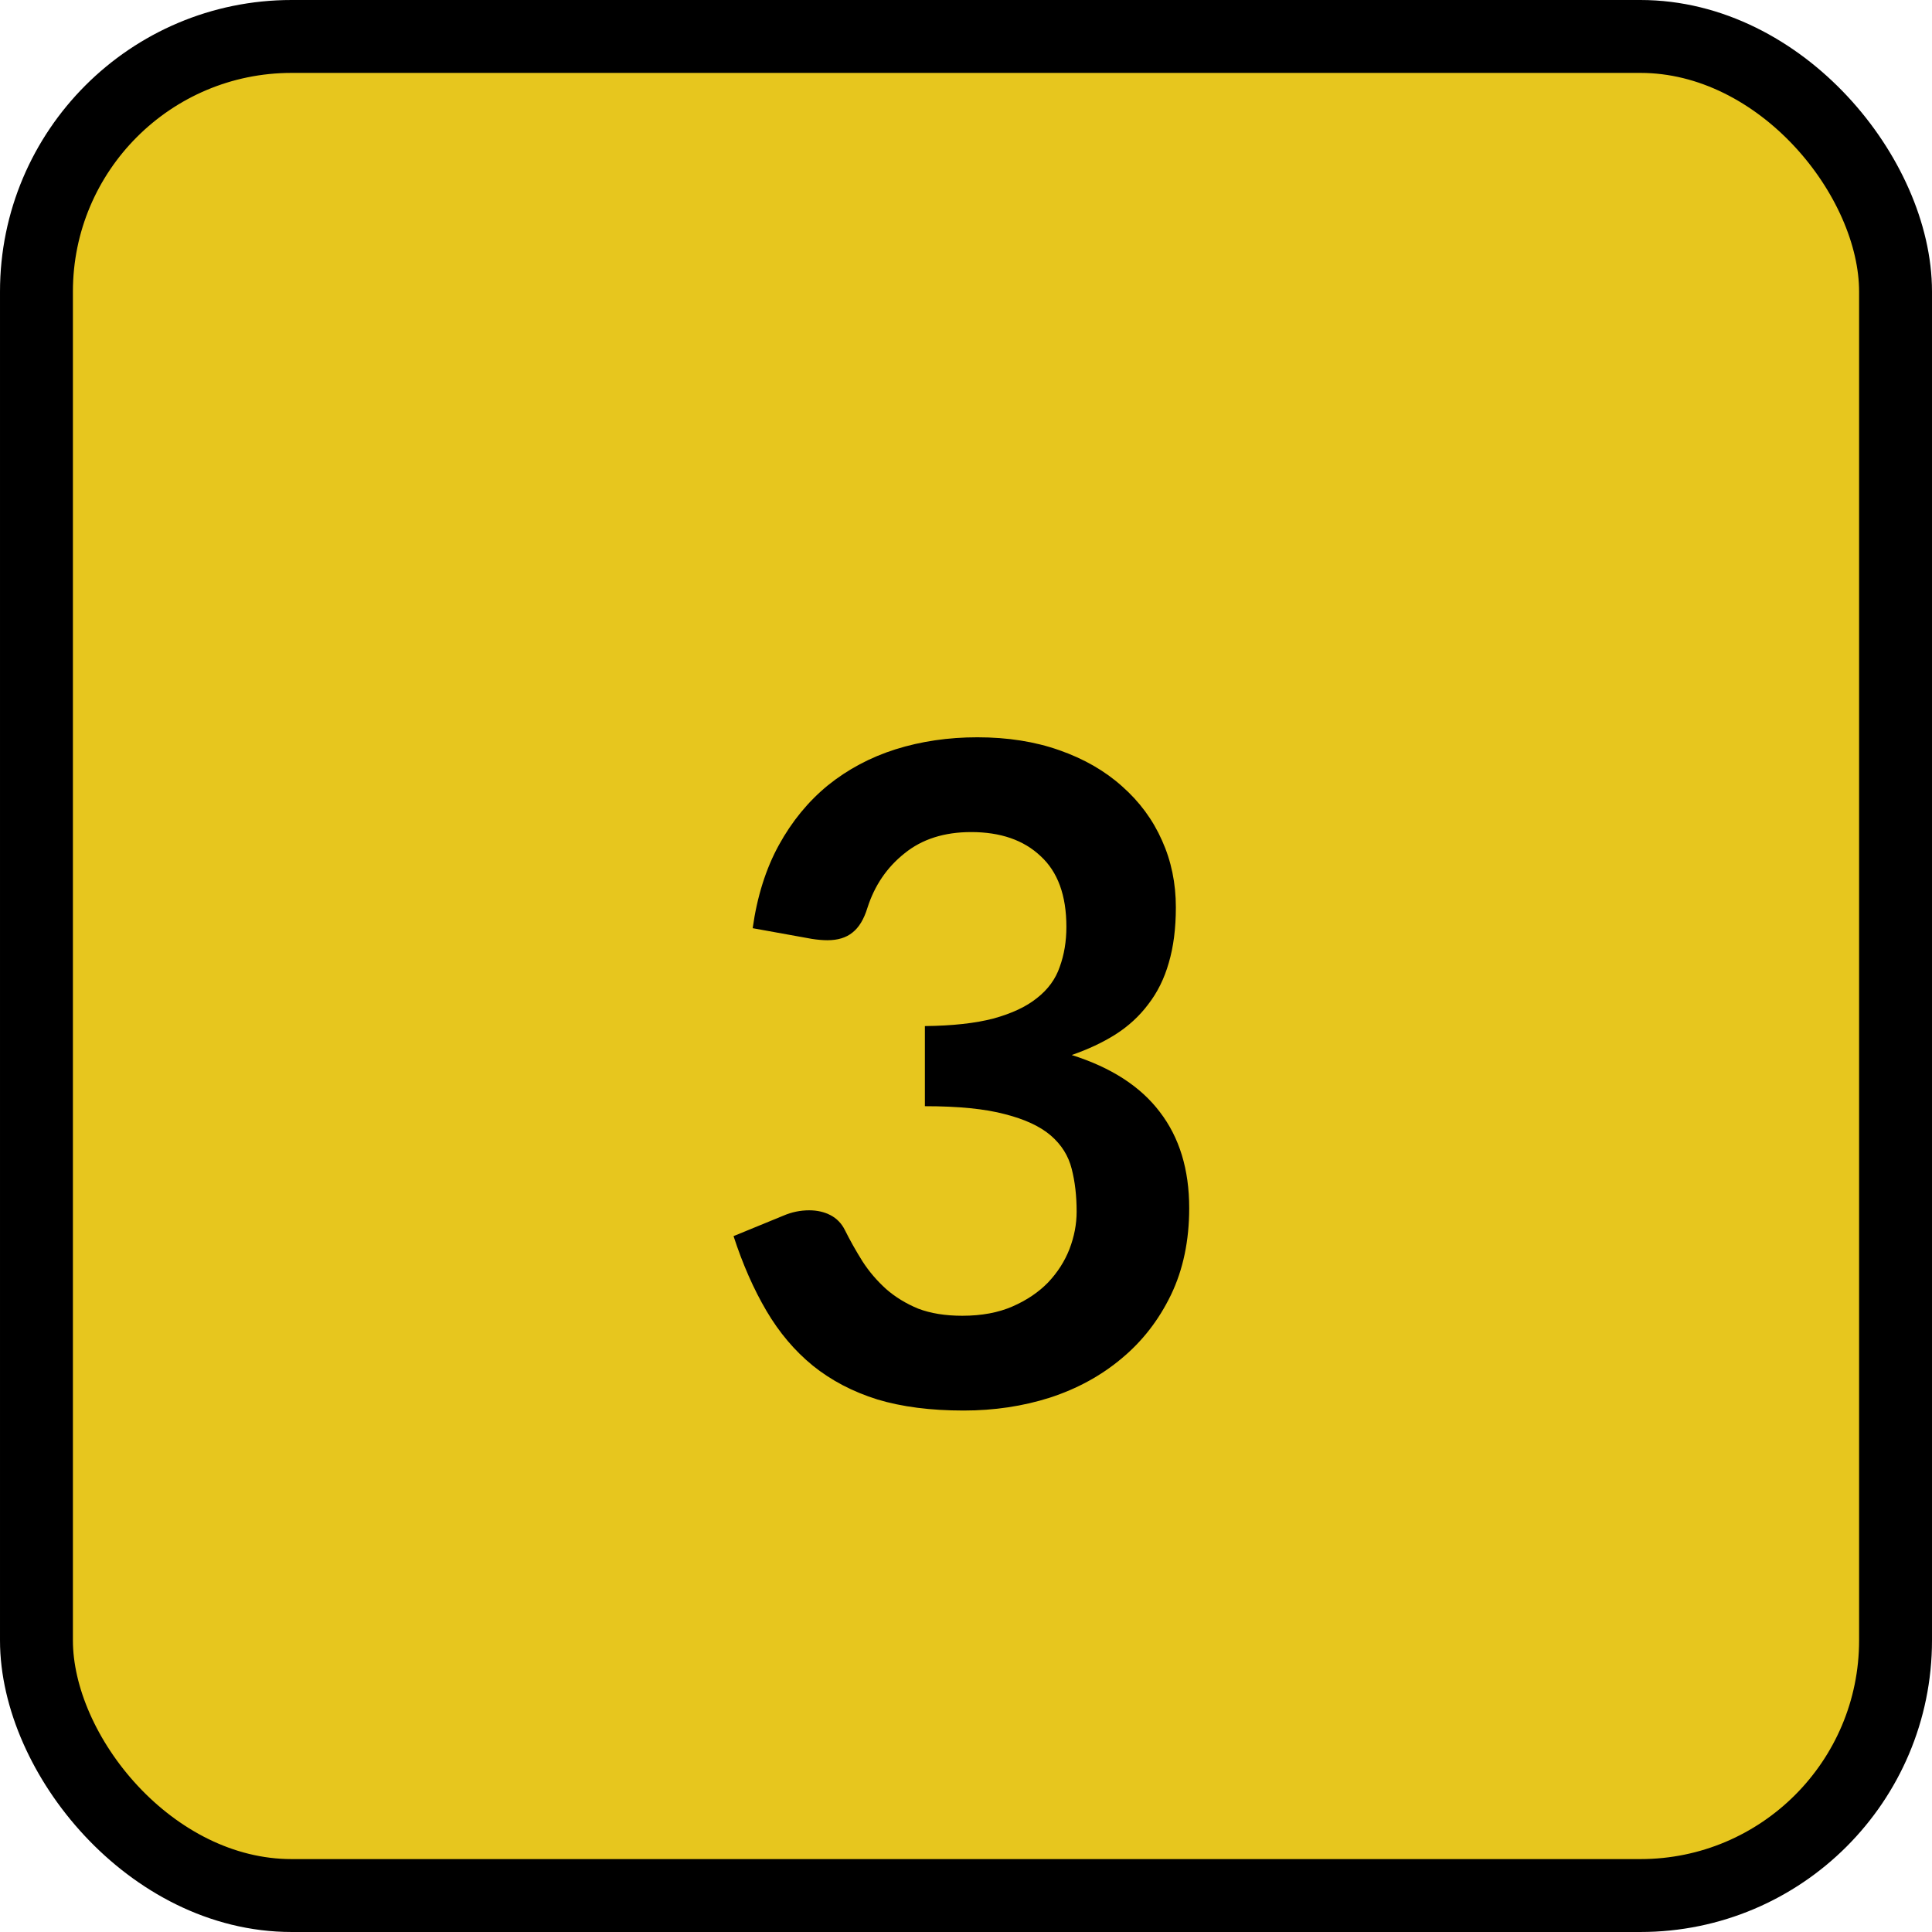
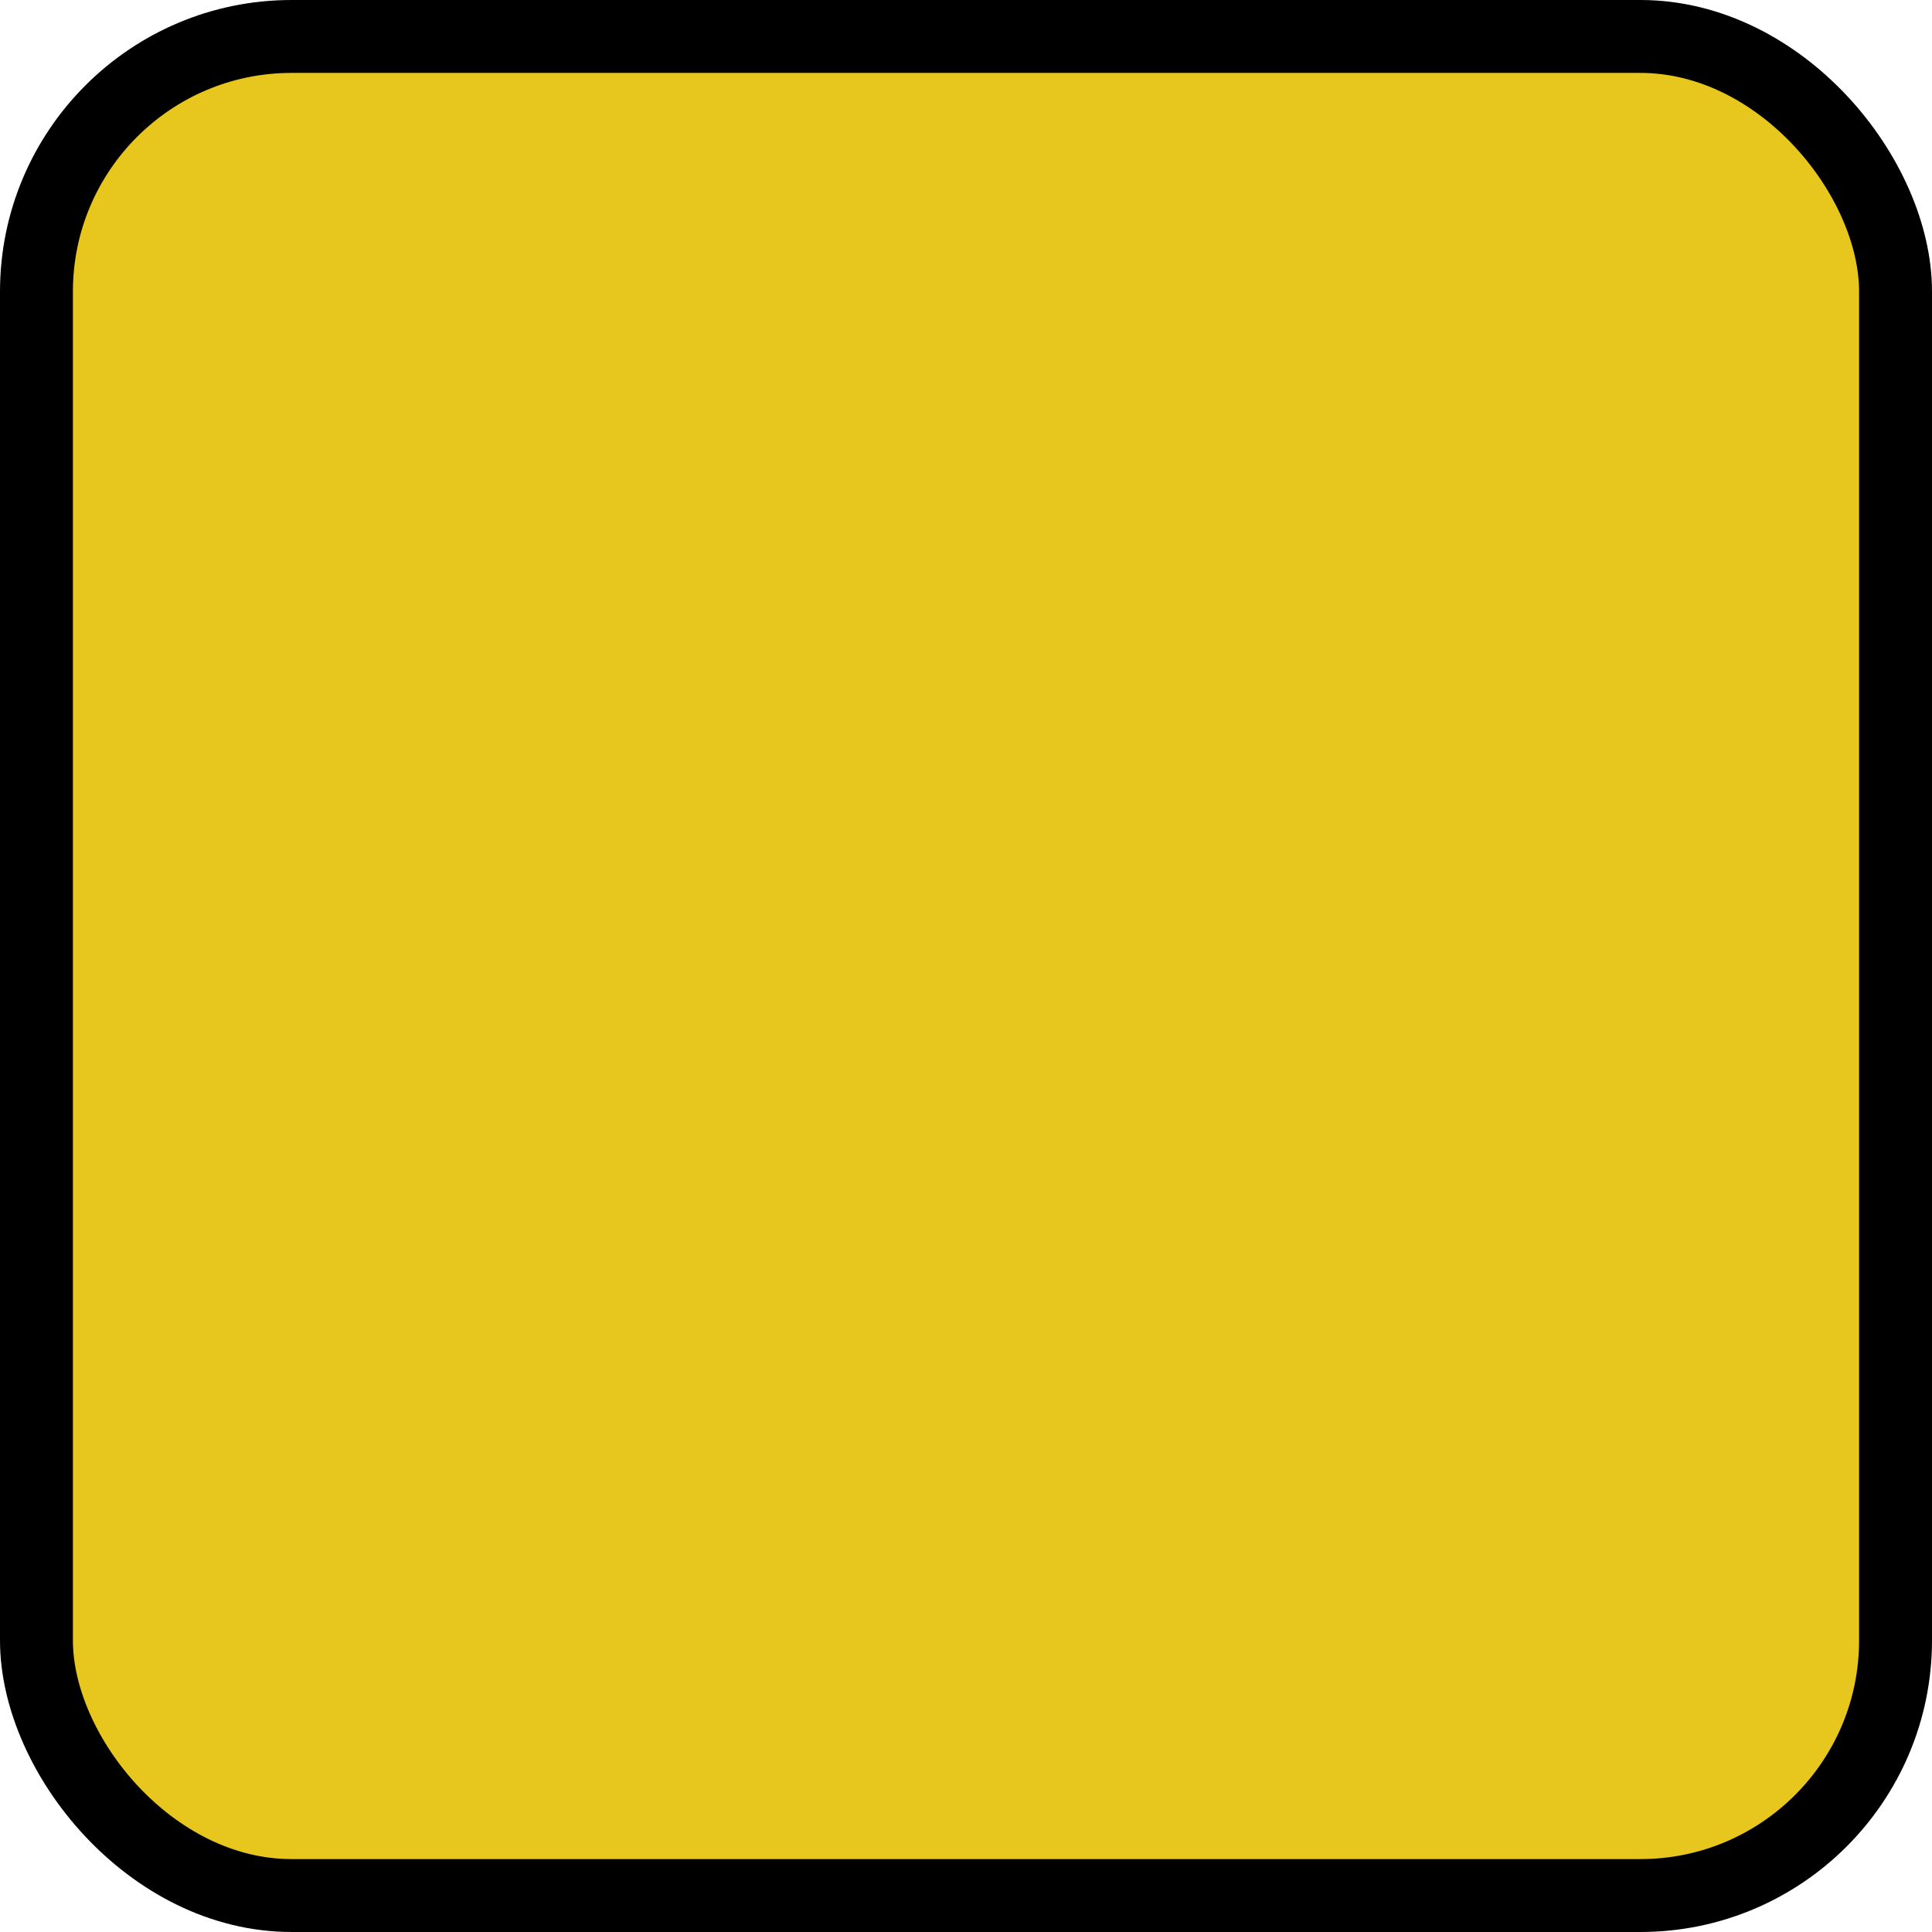
<svg xmlns="http://www.w3.org/2000/svg" width="53" height="53" viewBox="0 0 53 53" fill="none">
  <rect x="1" y="1" width="51" height="51" rx="7" fill="#E7C61E" stroke="black" stroke-width="2" />
-   <path d="M26.812 20.226C27.643 20.226 28.391 20.344 29.059 20.58C29.734 20.816 30.308 21.146 30.78 21.569C31.26 21.992 31.626 22.488 31.878 23.058C32.131 23.62 32.257 24.23 32.257 24.889C32.257 25.467 32.192 25.976 32.062 26.415C31.939 26.846 31.752 27.225 31.5 27.55C31.256 27.876 30.955 28.152 30.597 28.38C30.247 28.6 29.848 28.787 29.4 28.942C30.483 29.284 31.288 29.805 31.817 30.504C32.355 31.204 32.623 32.083 32.623 33.141C32.623 34.036 32.456 34.83 32.123 35.522C31.789 36.213 31.337 36.795 30.768 37.267C30.206 37.739 29.551 38.097 28.802 38.341C28.062 38.577 27.272 38.695 26.434 38.695C25.531 38.695 24.741 38.594 24.066 38.39C23.39 38.178 22.8 37.869 22.296 37.462C21.799 37.056 21.376 36.555 21.026 35.961C20.676 35.367 20.375 34.683 20.123 33.91L21.49 33.349C21.718 33.251 21.954 33.202 22.198 33.202C22.418 33.202 22.613 33.247 22.784 33.336C22.955 33.426 23.085 33.56 23.175 33.739C23.321 34.032 23.484 34.321 23.663 34.606C23.842 34.883 24.058 35.135 24.31 35.363C24.562 35.583 24.855 35.762 25.189 35.9C25.531 36.03 25.934 36.095 26.398 36.095C26.926 36.095 27.386 36.01 27.777 35.839C28.168 35.668 28.493 35.448 28.753 35.18C29.014 34.903 29.209 34.598 29.339 34.264C29.47 33.922 29.535 33.581 29.535 33.239C29.535 32.807 29.49 32.417 29.4 32.067C29.311 31.709 29.12 31.404 28.827 31.151C28.534 30.899 28.115 30.704 27.569 30.565C27.024 30.419 26.292 30.346 25.372 30.346V28.148C26.129 28.14 26.756 28.071 27.252 27.941C27.756 27.803 28.155 27.615 28.448 27.379C28.749 27.143 28.957 26.859 29.071 26.525C29.193 26.191 29.254 25.825 29.254 25.426C29.254 24.564 29.018 23.917 28.546 23.485C28.082 23.046 27.447 22.826 26.642 22.826C25.901 22.826 25.291 23.021 24.811 23.412C24.33 23.795 23.993 24.291 23.797 24.901C23.7 25.219 23.561 25.447 23.382 25.585C23.211 25.723 22.984 25.793 22.699 25.793C22.569 25.793 22.426 25.78 22.271 25.756L20.648 25.463C20.77 24.592 21.01 23.831 21.368 23.18C21.726 22.529 22.174 21.984 22.711 21.544C23.256 21.105 23.875 20.775 24.566 20.556C25.266 20.336 26.015 20.226 26.812 20.226Z" fill="black" />
</svg>